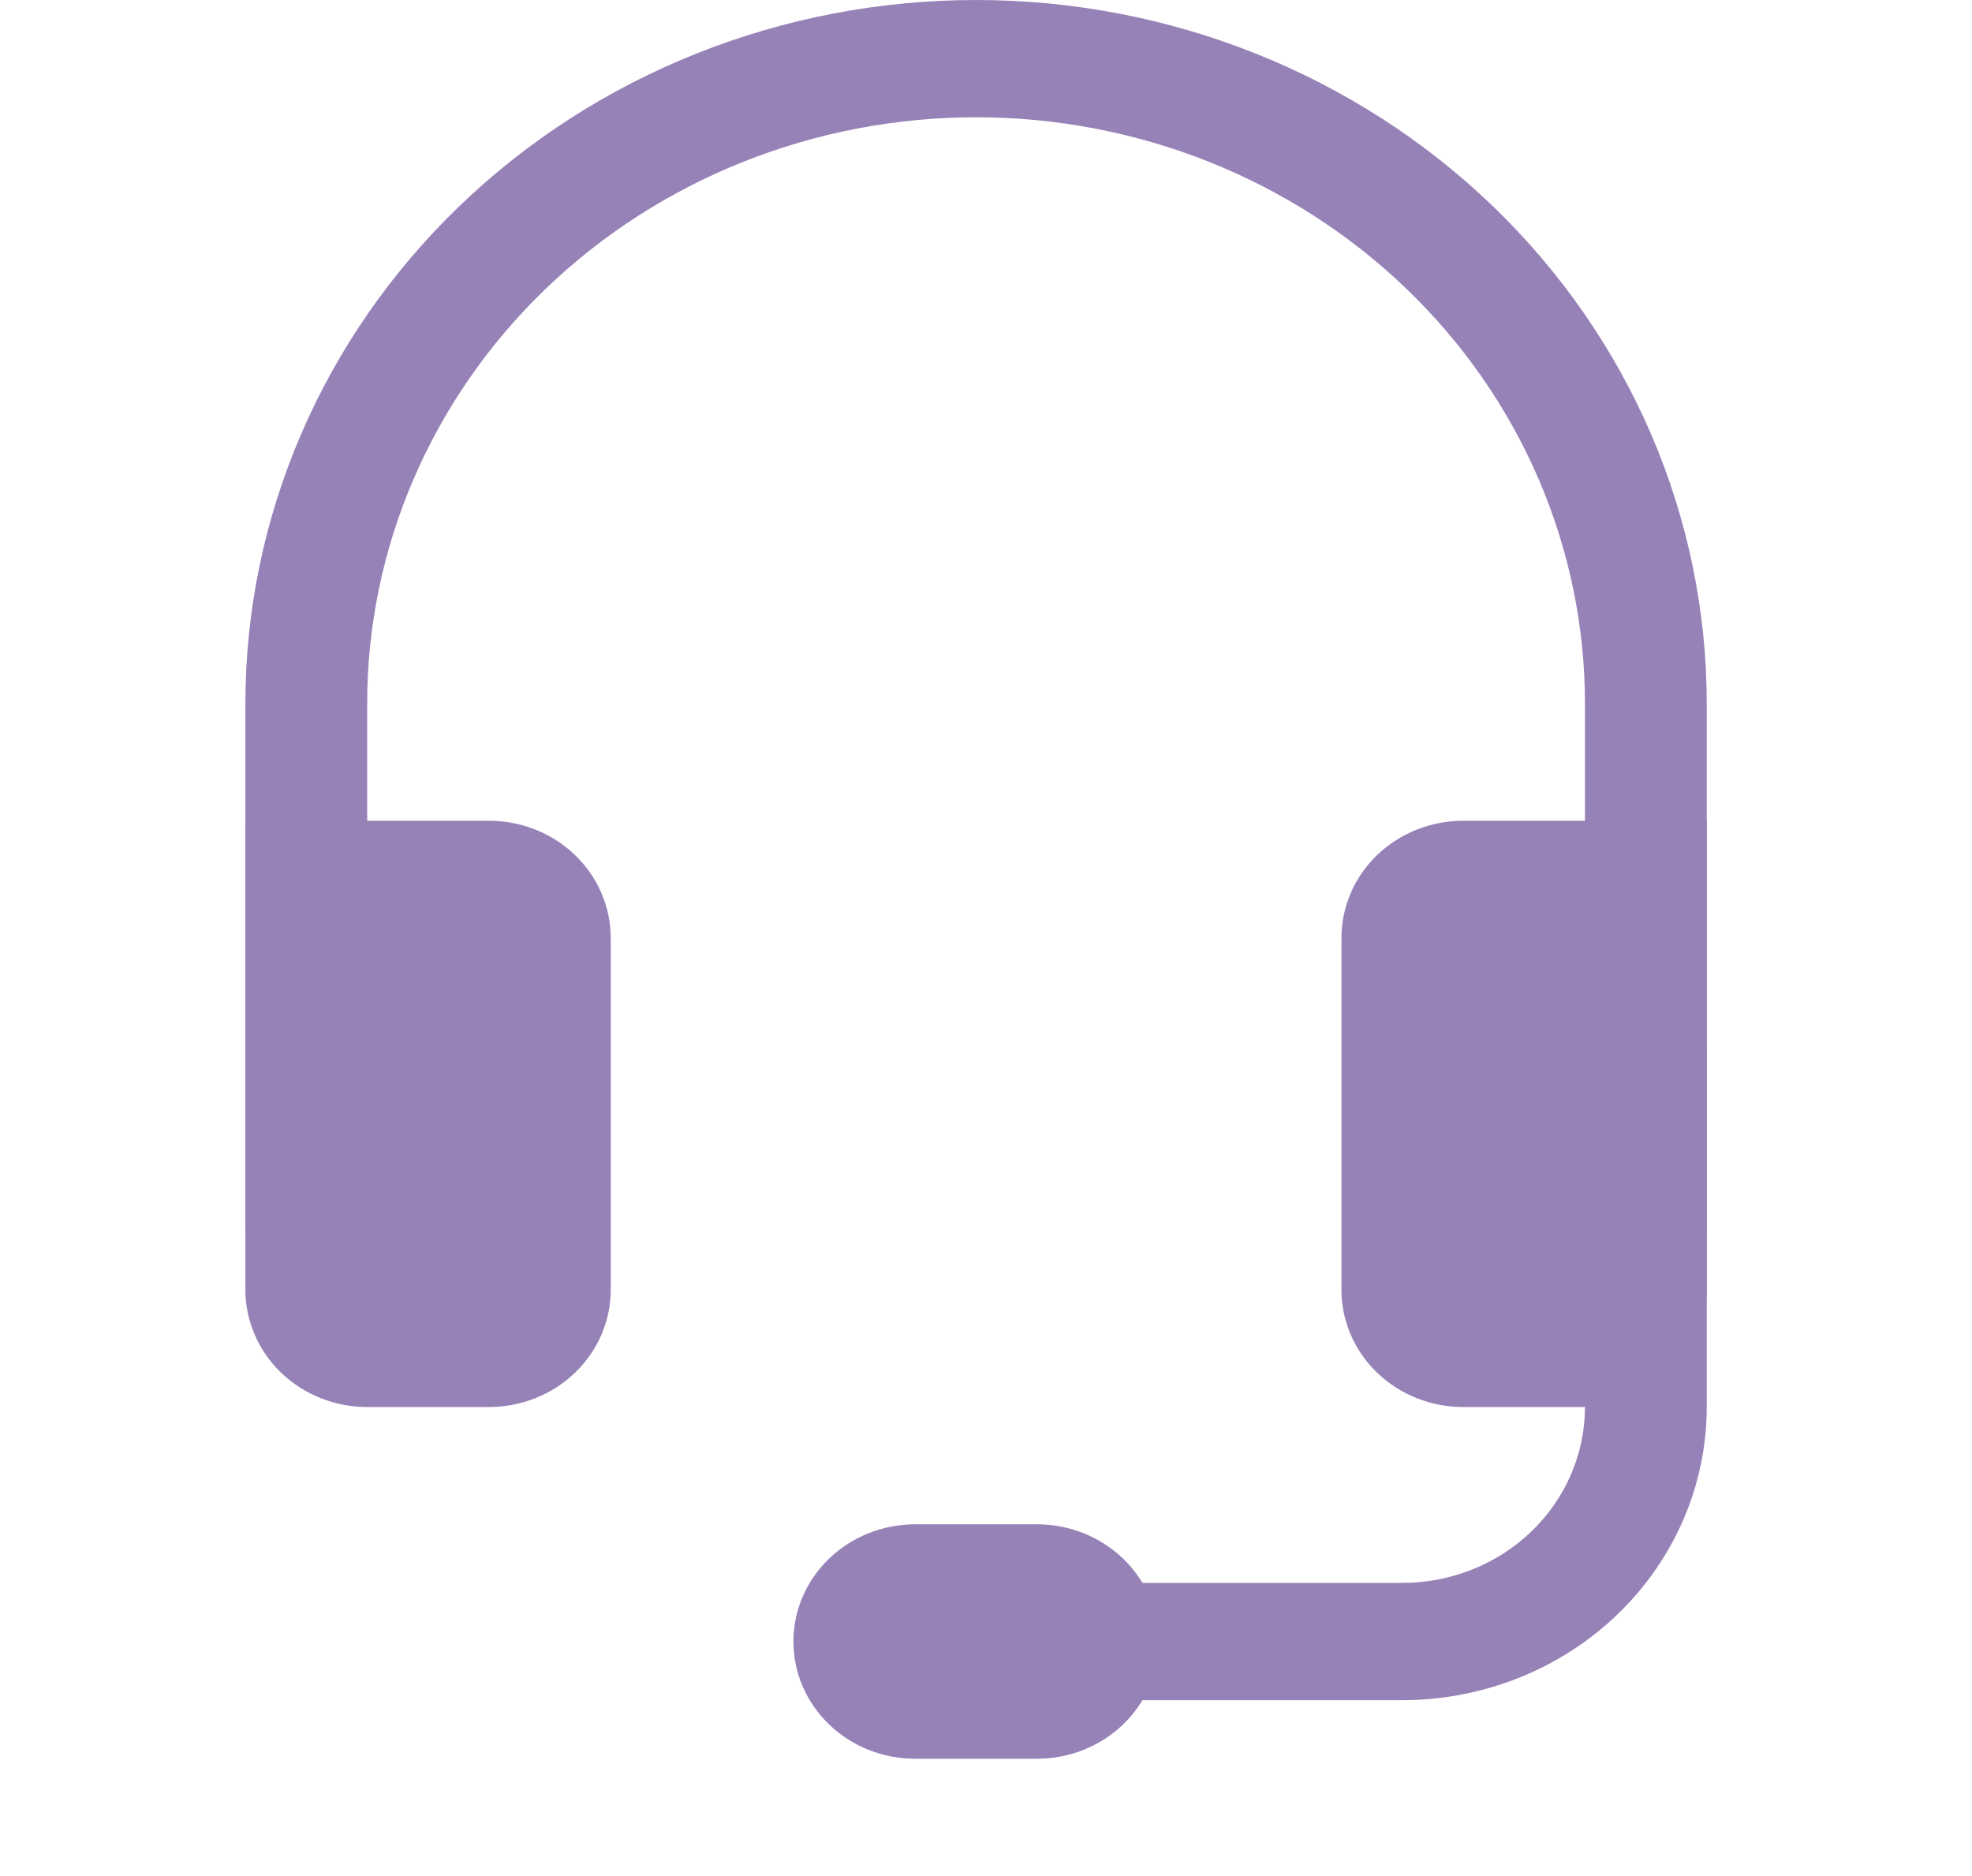
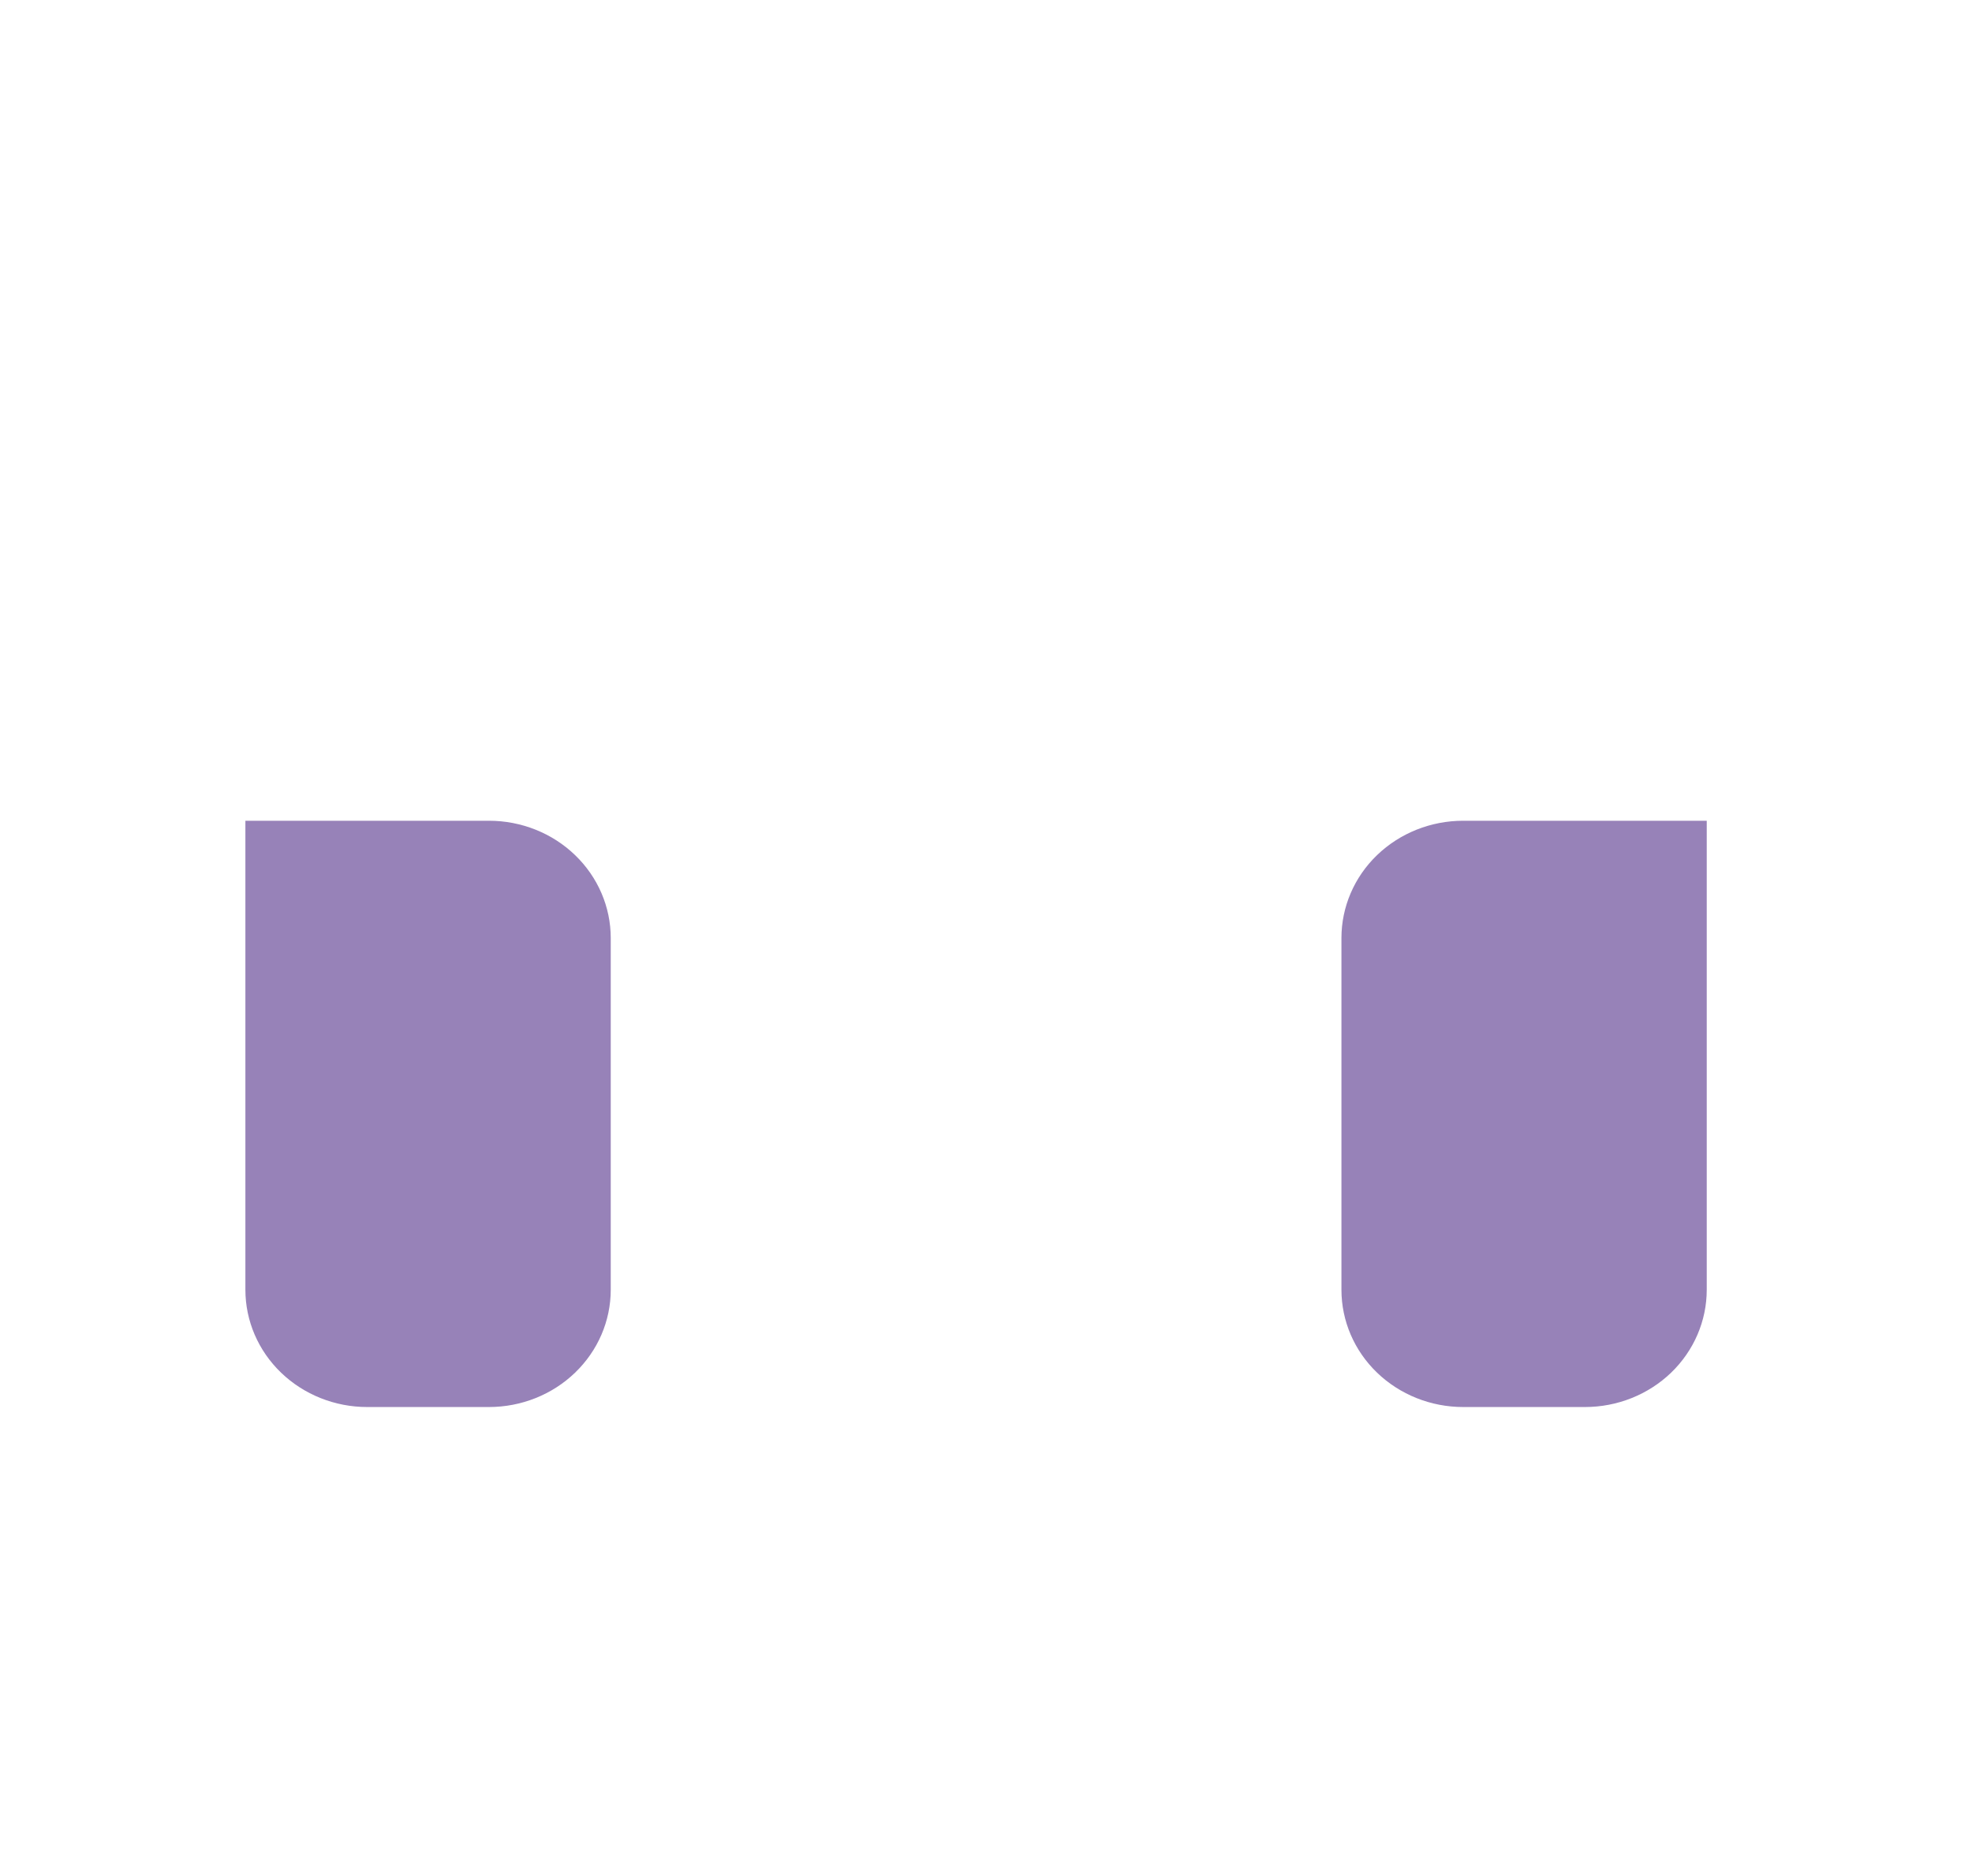
<svg xmlns="http://www.w3.org/2000/svg" width="41" height="39" viewBox="0 0 41 39" fill="none">
-   <path fill-rule="evenodd" clip-rule="evenodd" d="M20.294 2.438C16.936 2.438 13.716 3.722 11.342 6.007C8.968 8.293 7.634 11.393 7.634 14.625V25.594H5.102V14.625C5.102 12.704 5.495 10.803 6.259 9.028C7.022 7.254 8.141 5.642 9.552 4.284C10.962 2.926 12.637 1.848 14.48 1.113C16.323 0.378 18.299 0 20.294 0C22.289 0 24.264 0.378 26.107 1.113C27.95 1.848 29.625 2.926 31.036 4.284C32.446 5.642 33.565 7.254 34.329 9.028C35.092 10.803 35.485 12.704 35.485 14.625V25.594H32.953V14.625C32.953 13.024 32.626 11.44 31.99 9.961C31.354 8.482 30.421 7.139 29.245 6.007C28.07 4.875 26.674 3.978 25.138 3.365C23.602 2.753 21.956 2.438 20.294 2.438V2.438Z" fill="#9782B8" />
  <path d="M27.89 19.5C27.89 18.854 28.156 18.233 28.631 17.776C29.106 17.319 29.75 17.062 30.421 17.062H35.485V26.812C35.485 27.459 35.218 28.079 34.744 28.536C34.269 28.993 33.625 29.25 32.953 29.25H30.421C29.75 29.25 29.106 28.993 28.631 28.536C28.156 28.079 27.89 27.459 27.89 26.812V19.5ZM12.698 19.5C12.698 18.854 12.431 18.233 11.956 17.776C11.482 17.319 10.838 17.062 10.166 17.062H5.102V26.812C5.102 27.459 5.369 28.079 5.844 28.536C6.319 28.993 6.963 29.25 7.634 29.25H10.166C10.838 29.25 11.482 28.993 11.956 28.536C12.431 28.079 12.698 27.459 12.698 26.812V19.5Z" fill="#9782B8" />
-   <path fill-rule="evenodd" clip-rule="evenodd" d="M34.219 20.719C34.555 20.719 34.877 20.847 35.114 21.076C35.352 21.304 35.485 21.614 35.485 21.938V29.25C35.485 30.866 34.818 32.416 33.631 33.559C32.444 34.702 30.834 35.344 29.155 35.344H20.294C19.958 35.344 19.636 35.215 19.399 34.987C19.161 34.758 19.028 34.448 19.028 34.125C19.028 33.802 19.161 33.492 19.399 33.263C19.636 33.035 19.958 32.906 20.294 32.906H29.155C30.163 32.906 31.129 32.521 31.841 31.835C32.553 31.15 32.953 30.22 32.953 29.25V21.938C32.953 21.614 33.087 21.304 33.324 21.076C33.562 20.847 33.883 20.719 34.219 20.719Z" fill="#9782B8" />
-   <path d="M16.496 34.125C16.496 33.478 16.763 32.858 17.238 32.401C17.712 31.944 18.357 31.688 19.028 31.688H21.56C22.231 31.688 22.875 31.944 23.35 32.401C23.825 32.858 24.092 33.478 24.092 34.125C24.092 34.772 23.825 35.392 23.35 35.849C22.875 36.306 22.231 36.562 21.56 36.562H19.028C18.357 36.562 17.712 36.306 17.238 35.849C16.763 35.392 16.496 34.772 16.496 34.125Z" fill="#9782B8" />
</svg>